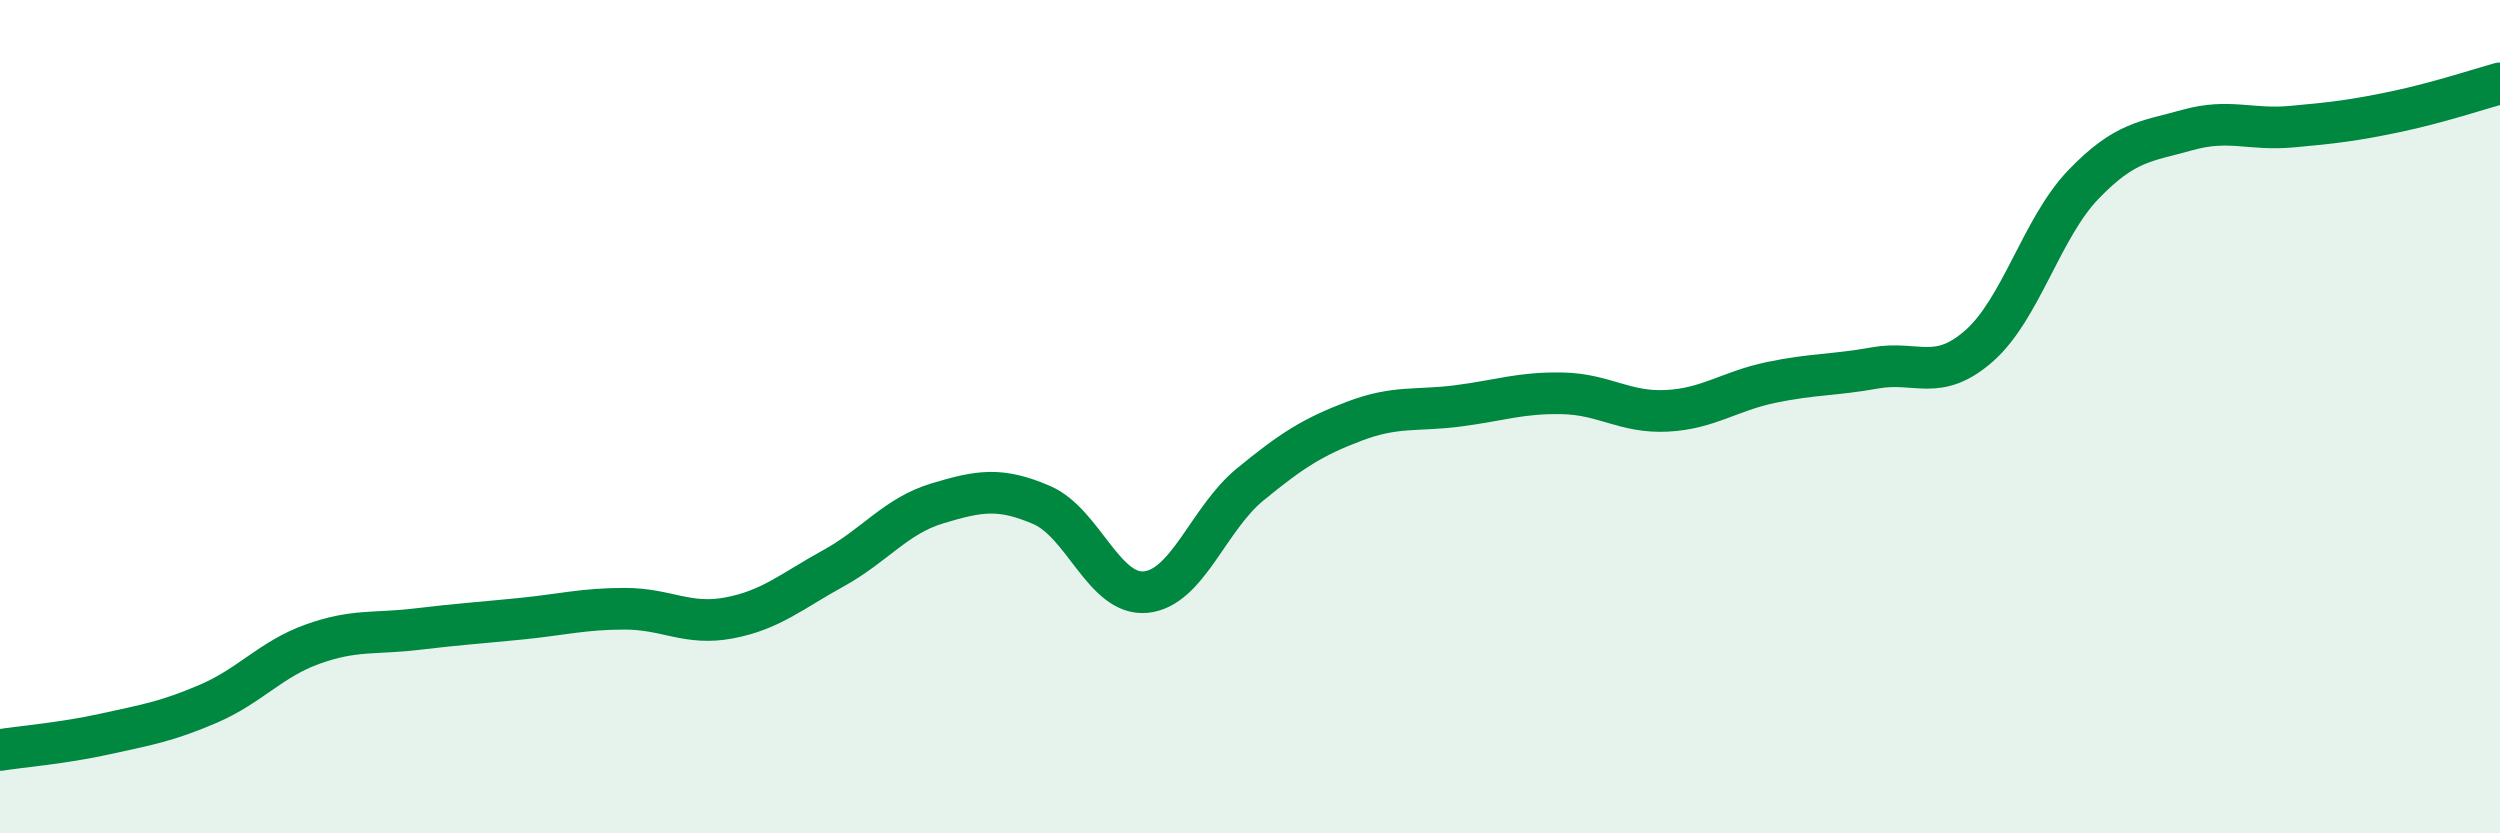
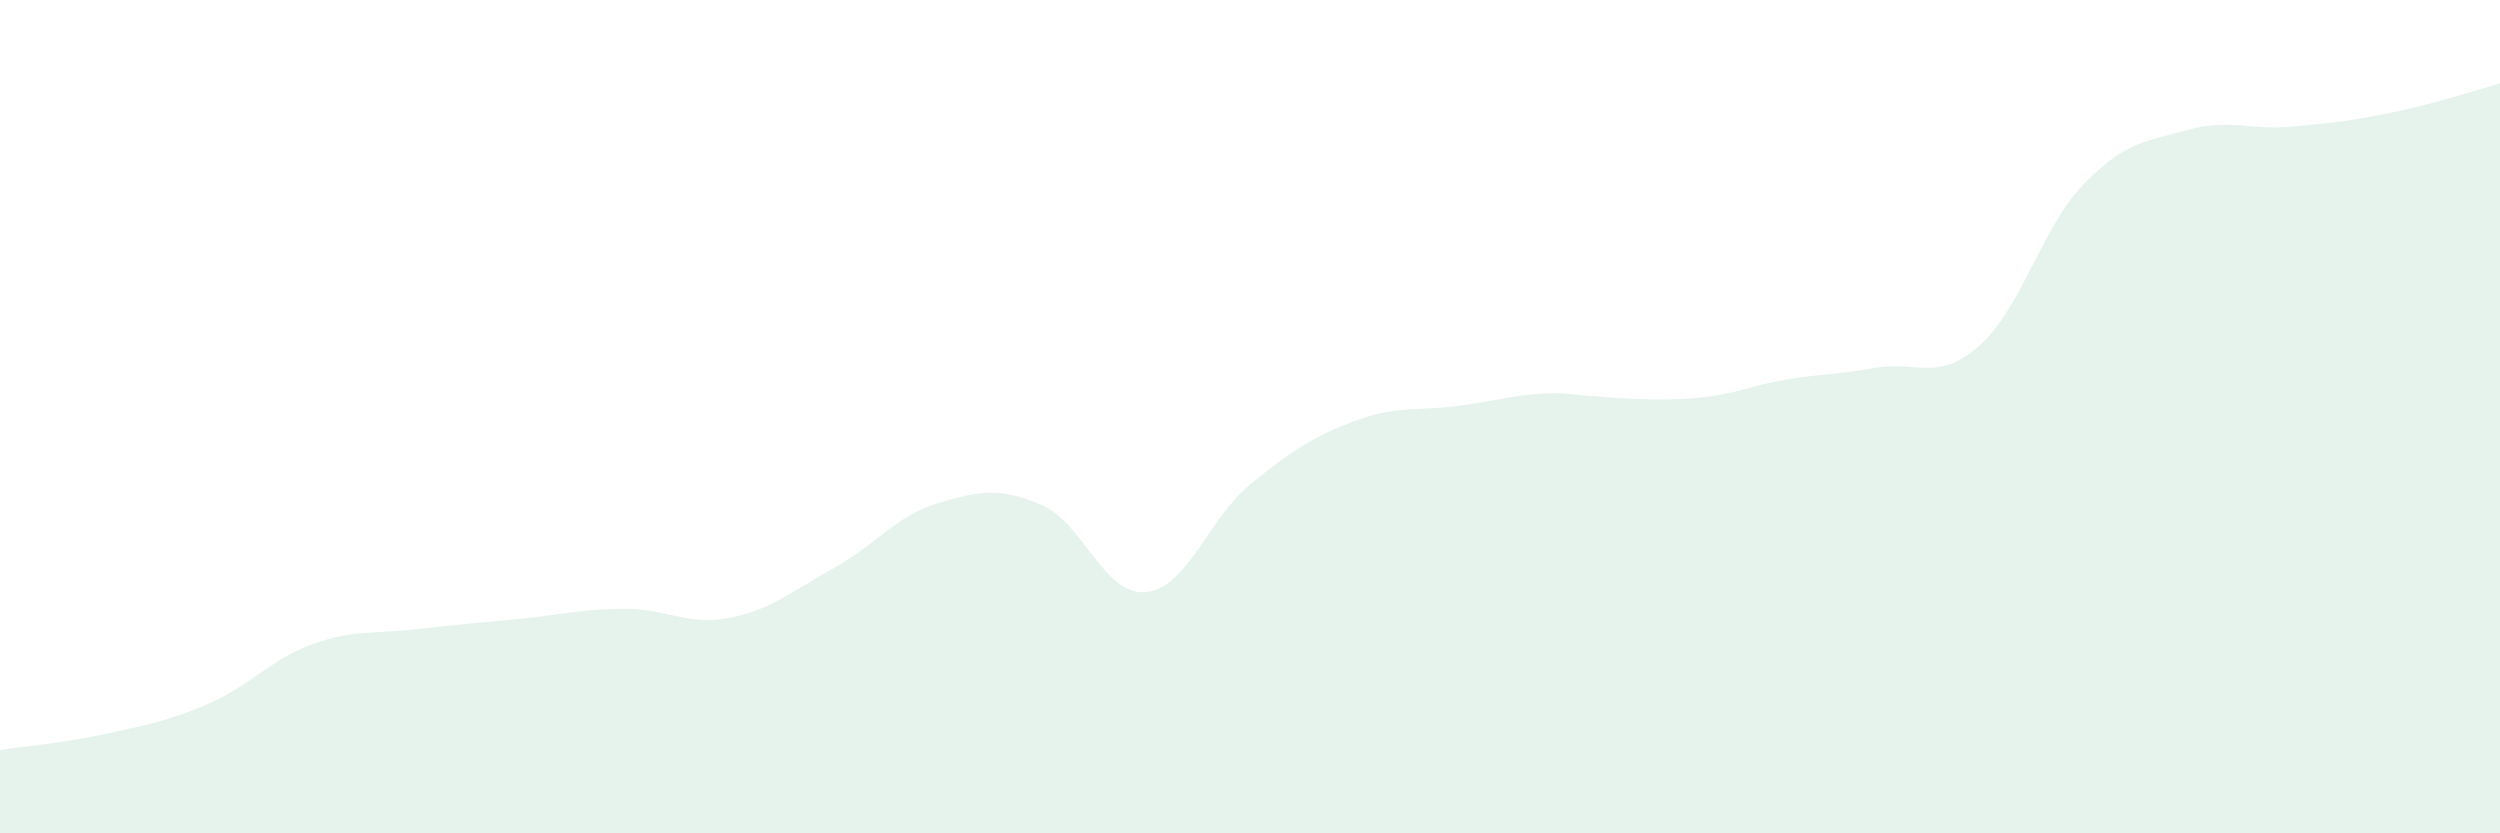
<svg xmlns="http://www.w3.org/2000/svg" width="60" height="20" viewBox="0 0 60 20">
-   <path d="M 0,18 C 0.5,17.92 1.5,17.84 2.5,17.62 C 3.5,17.4 4,17.32 5,16.89 C 6,16.46 6.5,15.82 7.5,15.46 C 8.5,15.1 9,15.22 10,15.1 C 11,14.98 11.5,14.95 12.5,14.85 C 13.5,14.75 14,14.61 15,14.61 C 16,14.61 16.5,15.02 17.5,14.83 C 18.5,14.64 19,14.19 20,13.64 C 21,13.09 21.5,12.38 22.5,12.08 C 23.5,11.78 24,11.69 25,12.12 C 26,12.55 26.5,14.31 27.5,14.21 C 28.5,14.11 29,12.45 30,11.63 C 31,10.81 31.5,10.49 32.5,10.11 C 33.5,9.73 34,9.87 35,9.74 C 36,9.61 36.5,9.42 37.5,9.44 C 38.5,9.46 39,9.91 40,9.86 C 41,9.81 41.5,9.39 42.5,9.18 C 43.5,8.97 44,9.01 45,8.83 C 46,8.65 46.5,9.18 47.5,8.3 C 48.5,7.42 49,5.47 50,4.43 C 51,3.39 51.5,3.4 52.5,3.12 C 53.5,2.84 54,3.13 55,3.04 C 56,2.95 56.5,2.89 57.5,2.68 C 58.5,2.47 59.5,2.14 60,2L60 20L0 20Z" fill="#008740" opacity="0.1" stroke-linecap="round" stroke-linejoin="round" />
-   <path d="M 0,18 C 0.5,17.92 1.5,17.84 2.5,17.62 C 3.5,17.4 4,17.32 5,16.89 C 6,16.46 6.5,15.82 7.5,15.46 C 8.5,15.1 9,15.22 10,15.1 C 11,14.98 11.5,14.95 12.5,14.85 C 13.5,14.75 14,14.61 15,14.61 C 16,14.61 16.5,15.02 17.5,14.83 C 18.5,14.64 19,14.19 20,13.64 C 21,13.09 21.5,12.38 22.5,12.08 C 23.5,11.78 24,11.69 25,12.12 C 26,12.55 26.5,14.31 27.5,14.21 C 28.5,14.11 29,12.45 30,11.63 C 31,10.81 31.5,10.49 32.5,10.11 C 33.5,9.73 34,9.87 35,9.74 C 36,9.61 36.5,9.42 37.5,9.44 C 38.5,9.46 39,9.91 40,9.86 C 41,9.81 41.5,9.39 42.5,9.18 C 43.5,8.97 44,9.01 45,8.83 C 46,8.65 46.5,9.18 47.5,8.3 C 48.5,7.42 49,5.47 50,4.43 C 51,3.39 51.5,3.4 52.5,3.12 C 53.5,2.84 54,3.13 55,3.04 C 56,2.95 56.5,2.89 57.5,2.68 C 58.5,2.47 59.5,2.14 60,2" stroke="#008740" stroke-width="1" fill="none" stroke-linecap="round" stroke-linejoin="round" />
+   <path d="M 0,18 C 0.5,17.92 1.5,17.84 2.5,17.62 C 3.5,17.4 4,17.32 5,16.89 C 6,16.46 6.5,15.82 7.5,15.46 C 8.5,15.1 9,15.22 10,15.1 C 11,14.98 11.5,14.95 12.5,14.85 C 13.5,14.75 14,14.61 15,14.61 C 16,14.61 16.5,15.02 17.5,14.83 C 18.5,14.64 19,14.19 20,13.64 C 21,13.09 21.5,12.38 22.5,12.08 C 23.5,11.78 24,11.69 25,12.12 C 26,12.55 26.5,14.31 27.5,14.21 C 28.5,14.11 29,12.45 30,11.63 C 31,10.81 31.5,10.49 32.5,10.11 C 33.5,9.73 34,9.87 35,9.74 C 36,9.61 36.5,9.42 37.5,9.44 C 41,9.81 41.5,9.39 42.5,9.18 C 43.5,8.97 44,9.01 45,8.83 C 46,8.65 46.5,9.18 47.5,8.3 C 48.5,7.42 49,5.47 50,4.43 C 51,3.39 51.5,3.4 52.5,3.12 C 53.5,2.84 54,3.13 55,3.04 C 56,2.95 56.5,2.89 57.5,2.68 C 58.5,2.47 59.5,2.14 60,2L60 20L0 20Z" fill="#008740" opacity="0.1" stroke-linecap="round" stroke-linejoin="round" />
</svg>